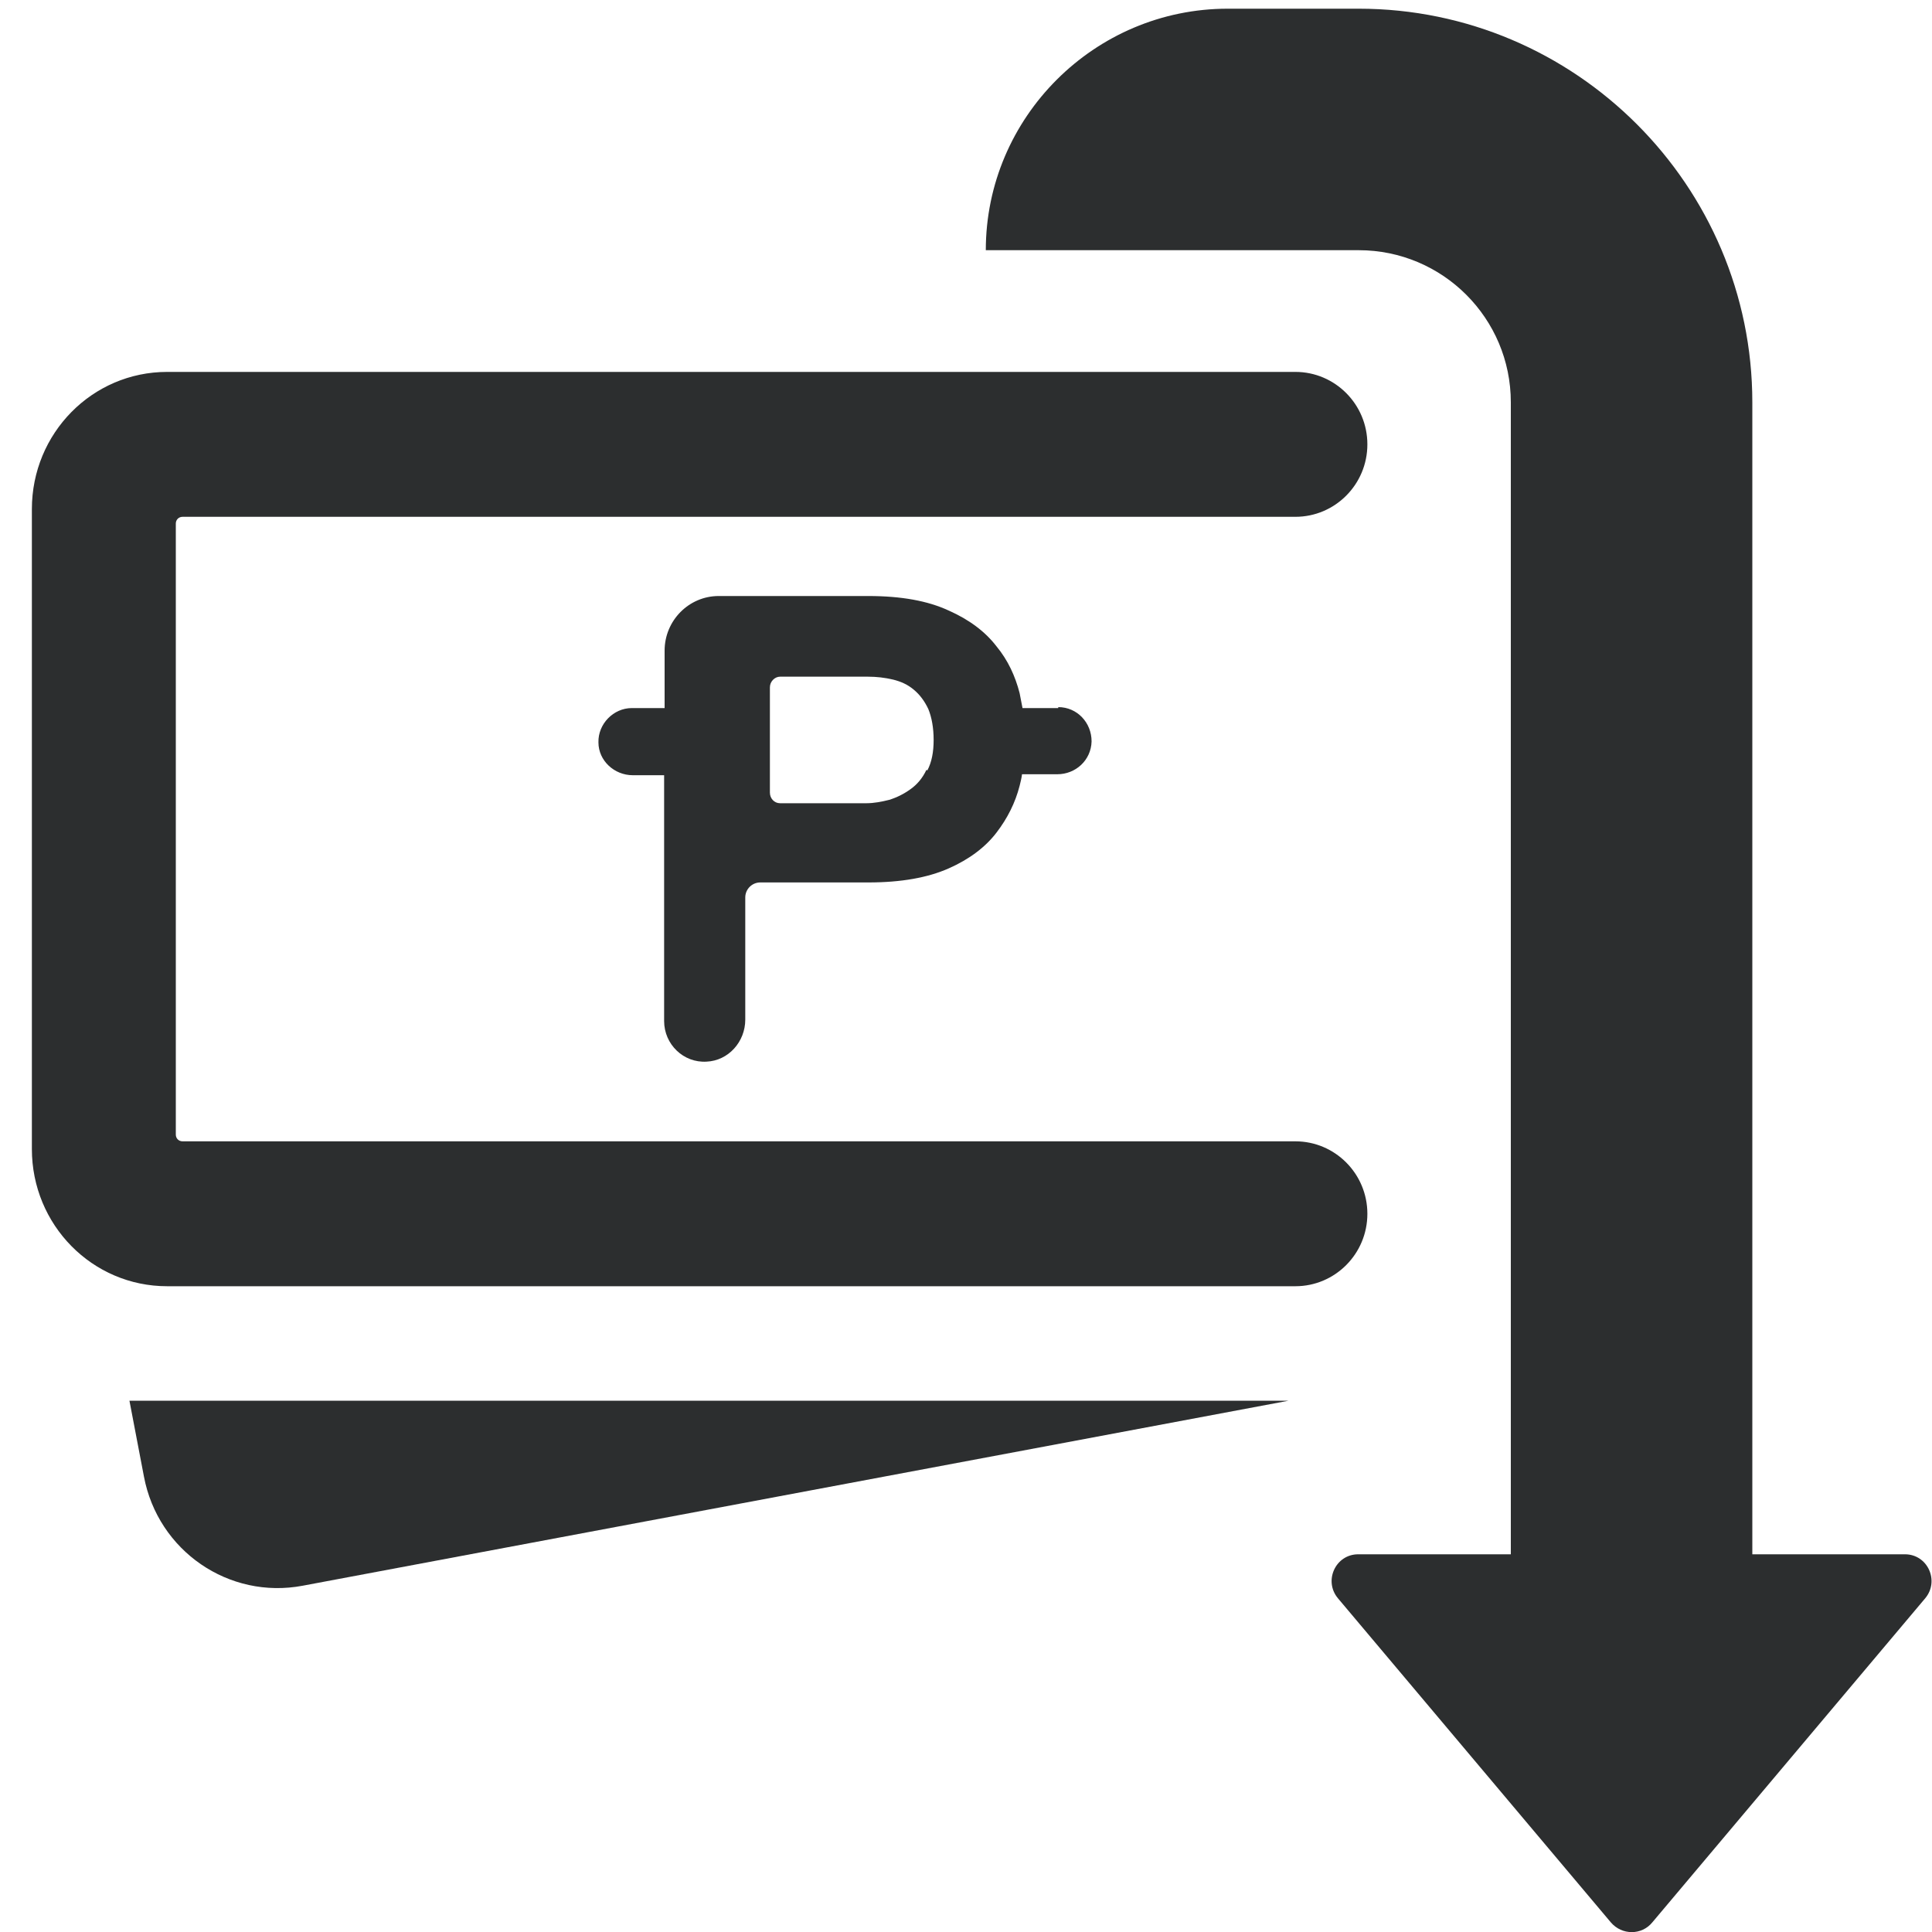
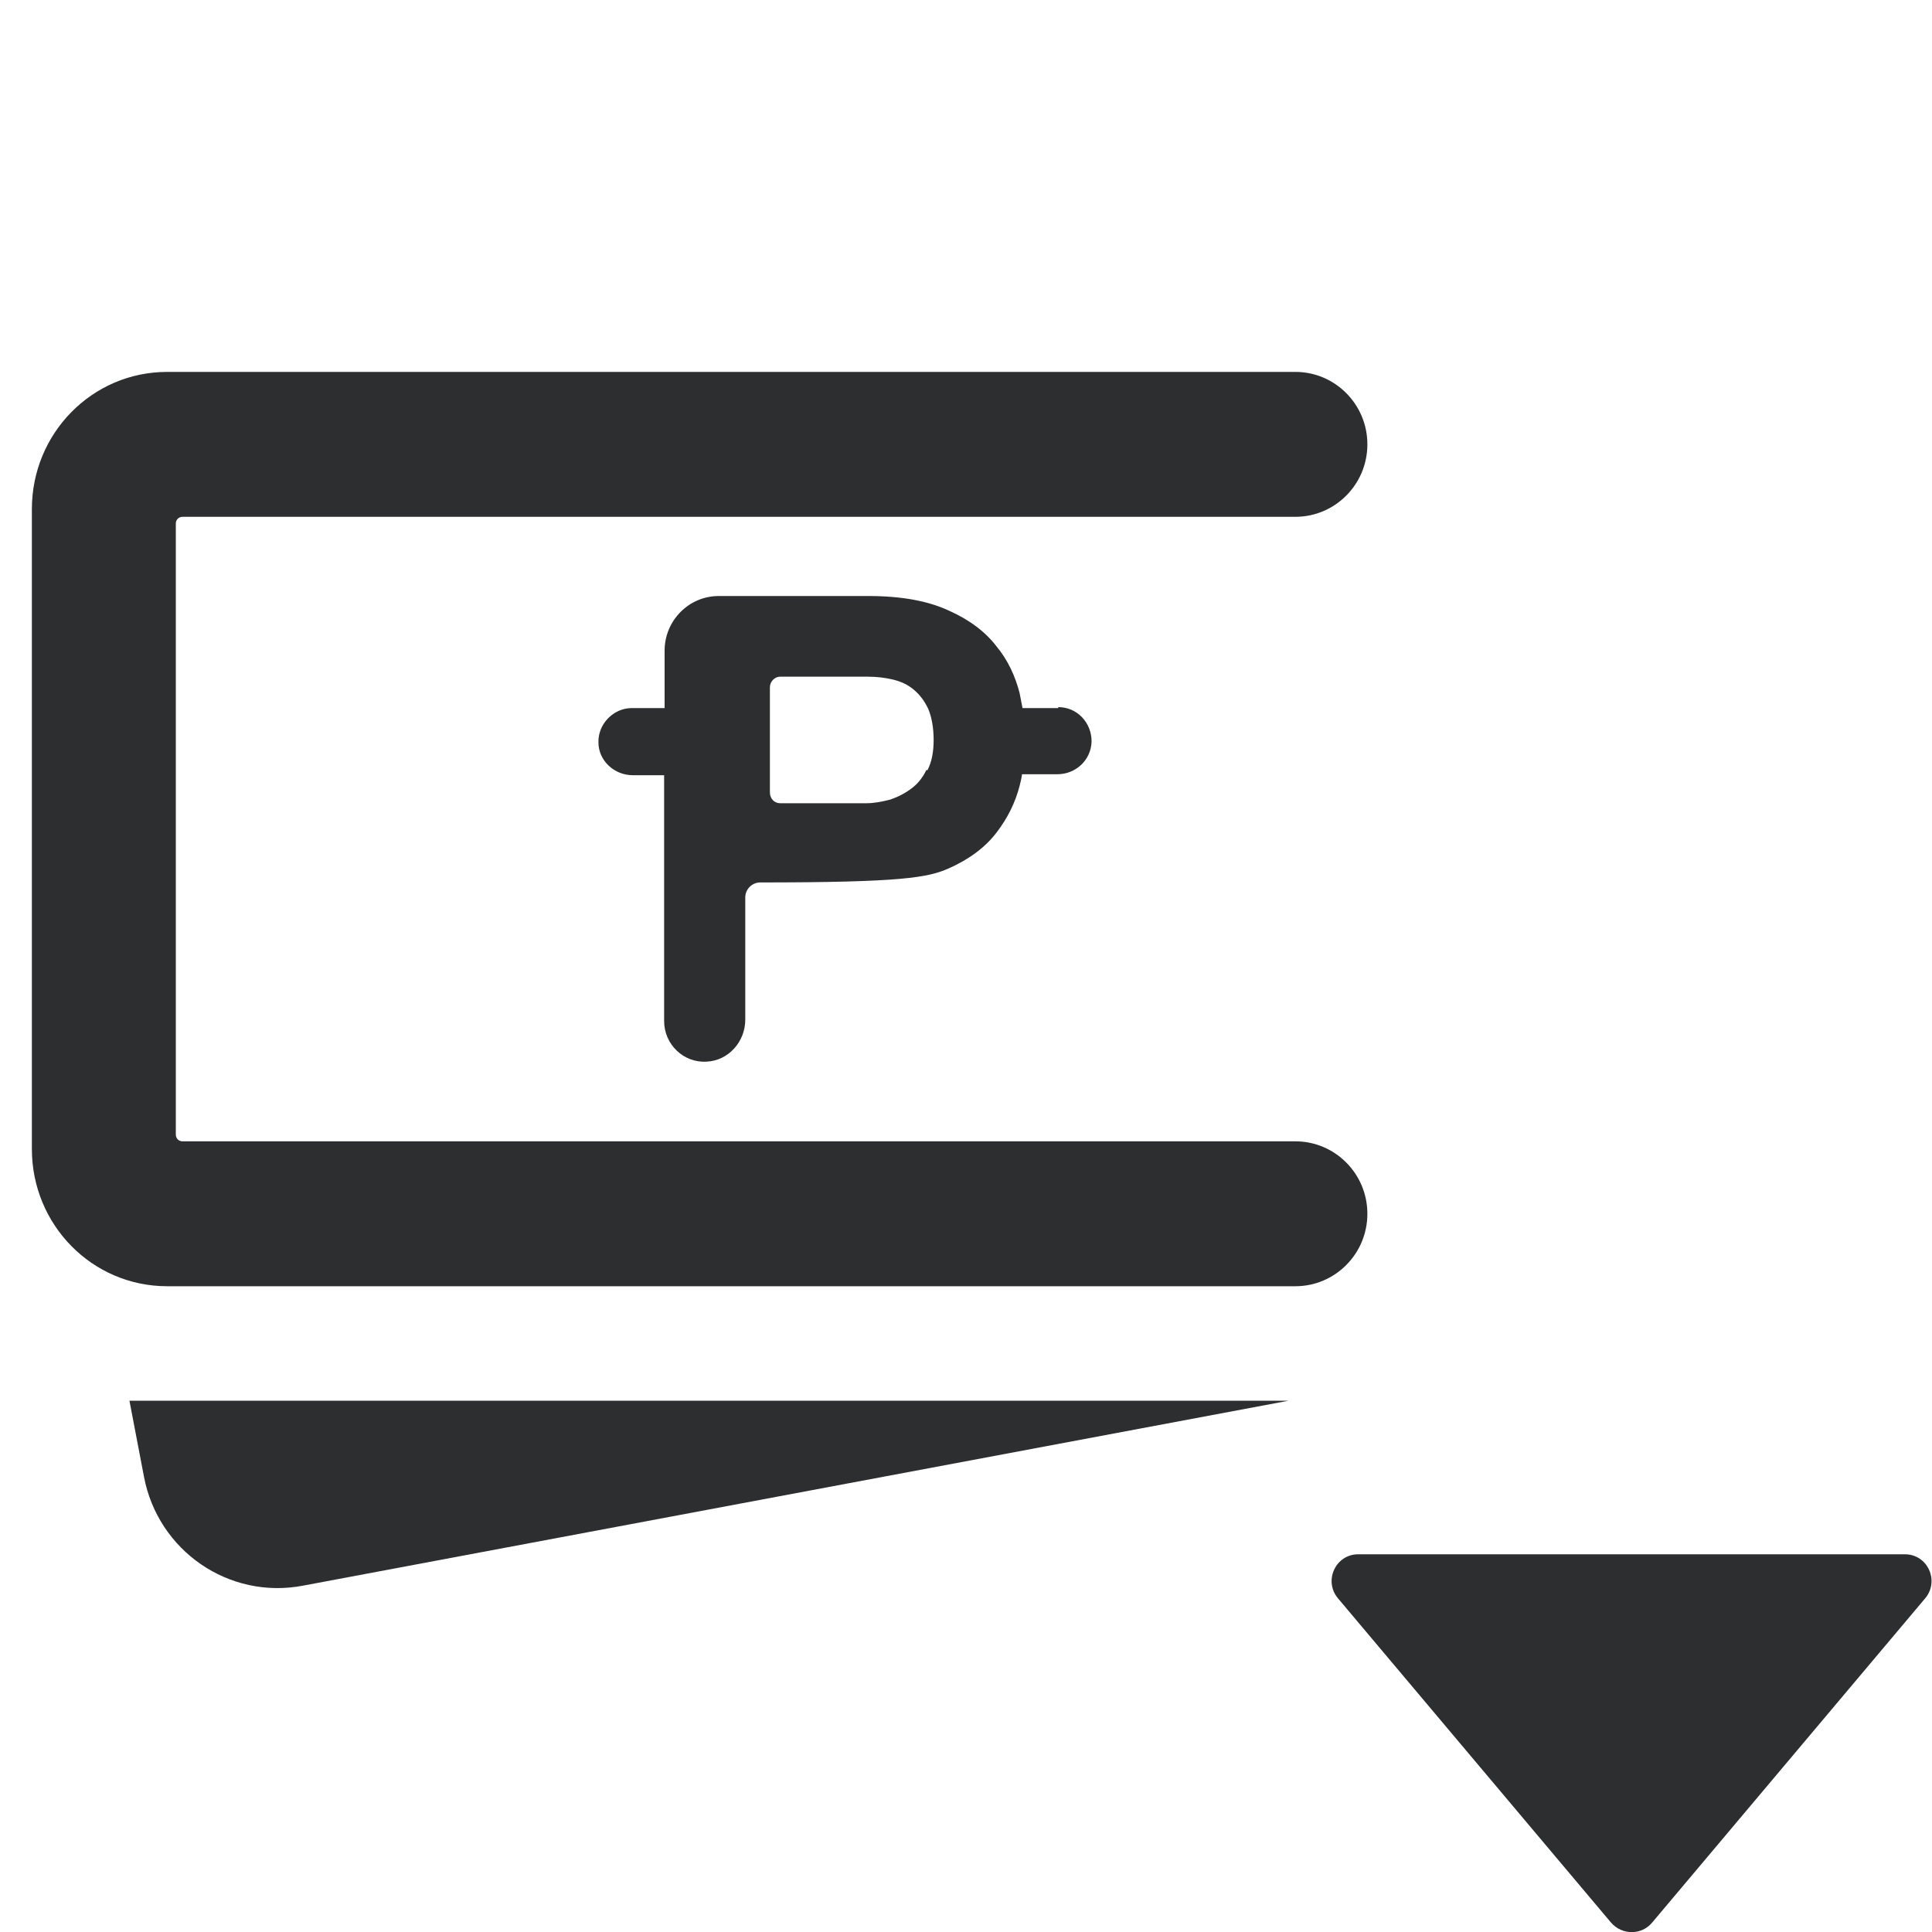
<svg xmlns="http://www.w3.org/2000/svg" width="24" height="24" viewBox="0 0 24 24" fill="none">
  <g clip-path="url(#clip0_2147_11011)">
    <path d="M16.092 14.178H2.268C2.22 14.178 2.184 14.142 2.184 14.094V6.504C2.184 6.456 2.22 6.42 2.268 6.42H16.092C16.584 6.42 16.986 6.018 16.986 5.52C16.986 5.022 16.584 4.62 16.092 4.62H2.076C1.146 4.62 0.396 5.382 0.396 6.324V14.274C0.396 15.216 1.146 15.978 2.076 15.978H16.092C16.584 15.978 16.986 15.576 16.986 15.078C16.986 14.58 16.584 14.178 16.092 14.178Z" fill="#2C2E2F" />
    <path d="M16.008 17.4L3.762 19.698C2.844 19.872 1.962 19.266 1.788 18.342L1.608 17.4H16.002H16.008Z" fill="#2C2E2F" />
    <path d="M18.978 19.308H16.872C16.59 19.308 16.44 19.638 16.62 19.854L20.01 23.88C20.148 24.042 20.394 24.042 20.526 23.88L23.916 19.854C24.096 19.638 23.946 19.308 23.664 19.308H18.972H18.978Z" fill="#2C2E2F" />
-     <path d="M13.146 8.796H12.702C12.69 8.736 12.678 8.676 12.666 8.61C12.612 8.4 12.522 8.202 12.378 8.028C12.24 7.848 12.042 7.698 11.784 7.584C11.526 7.464 11.196 7.404 10.788 7.404H8.928C8.556 7.404 8.256 7.71 8.256 8.082V8.796H7.848C7.62 8.796 7.428 8.994 7.434 9.222C7.434 9.45 7.632 9.63 7.86 9.63H8.25V12.684C8.25 12.972 8.49 13.206 8.778 13.188C9.048 13.176 9.258 12.942 9.258 12.666V11.148C9.258 11.046 9.342 10.962 9.444 10.962H10.788C11.196 10.962 11.526 10.902 11.784 10.788C12.042 10.674 12.24 10.524 12.378 10.344C12.516 10.164 12.612 9.972 12.666 9.762C12.678 9.714 12.69 9.666 12.696 9.618H13.134C13.362 9.618 13.554 9.444 13.56 9.21C13.56 8.976 13.38 8.784 13.146 8.784V8.796ZM11.508 9.564C11.46 9.666 11.394 9.744 11.31 9.804C11.226 9.864 11.142 9.906 11.046 9.936C10.95 9.96 10.854 9.978 10.764 9.978H9.69C9.618 9.978 9.564 9.918 9.564 9.846V8.538C9.564 8.466 9.624 8.406 9.69 8.406H10.782C10.89 8.406 10.992 8.418 11.094 8.442C11.19 8.466 11.274 8.502 11.352 8.568C11.424 8.628 11.484 8.706 11.532 8.808C11.574 8.91 11.598 9.042 11.598 9.192C11.598 9.342 11.574 9.468 11.52 9.57L11.508 9.564Z" fill="#2C2E2F" />
-     <path d="M21.768 20.244H18.768V4.998C18.768 3.954 17.922 3.108 16.878 3.108H12.246C12.246 1.458 13.596 0.108 15.252 0.108H16.878C19.572 0.108 21.768 2.304 21.768 4.998V20.238V20.244Z" fill="#2C2E2F" />
+     <path d="M13.146 8.796H12.702C12.69 8.736 12.678 8.676 12.666 8.61C12.612 8.4 12.522 8.202 12.378 8.028C12.24 7.848 12.042 7.698 11.784 7.584C11.526 7.464 11.196 7.404 10.788 7.404H8.928C8.556 7.404 8.256 7.71 8.256 8.082V8.796H7.848C7.62 8.796 7.428 8.994 7.434 9.222C7.434 9.45 7.632 9.63 7.86 9.63H8.25V12.684C8.25 12.972 8.49 13.206 8.778 13.188C9.048 13.176 9.258 12.942 9.258 12.666V11.148C9.258 11.046 9.342 10.962 9.444 10.962C11.196 10.962 11.526 10.902 11.784 10.788C12.042 10.674 12.24 10.524 12.378 10.344C12.516 10.164 12.612 9.972 12.666 9.762C12.678 9.714 12.69 9.666 12.696 9.618H13.134C13.362 9.618 13.554 9.444 13.56 9.21C13.56 8.976 13.38 8.784 13.146 8.784V8.796ZM11.508 9.564C11.46 9.666 11.394 9.744 11.31 9.804C11.226 9.864 11.142 9.906 11.046 9.936C10.95 9.96 10.854 9.978 10.764 9.978H9.69C9.618 9.978 9.564 9.918 9.564 9.846V8.538C9.564 8.466 9.624 8.406 9.69 8.406H10.782C10.89 8.406 10.992 8.418 11.094 8.442C11.19 8.466 11.274 8.502 11.352 8.568C11.424 8.628 11.484 8.706 11.532 8.808C11.574 8.91 11.598 9.042 11.598 9.192C11.598 9.342 11.574 9.468 11.52 9.57L11.508 9.564Z" fill="#2C2E2F" />
  </g>
  <defs>
    <clipPath id="clip0_2147_11011">
      <rect width="24" height="24" fill="white" />
    </clipPath>
  </defs>
</svg>